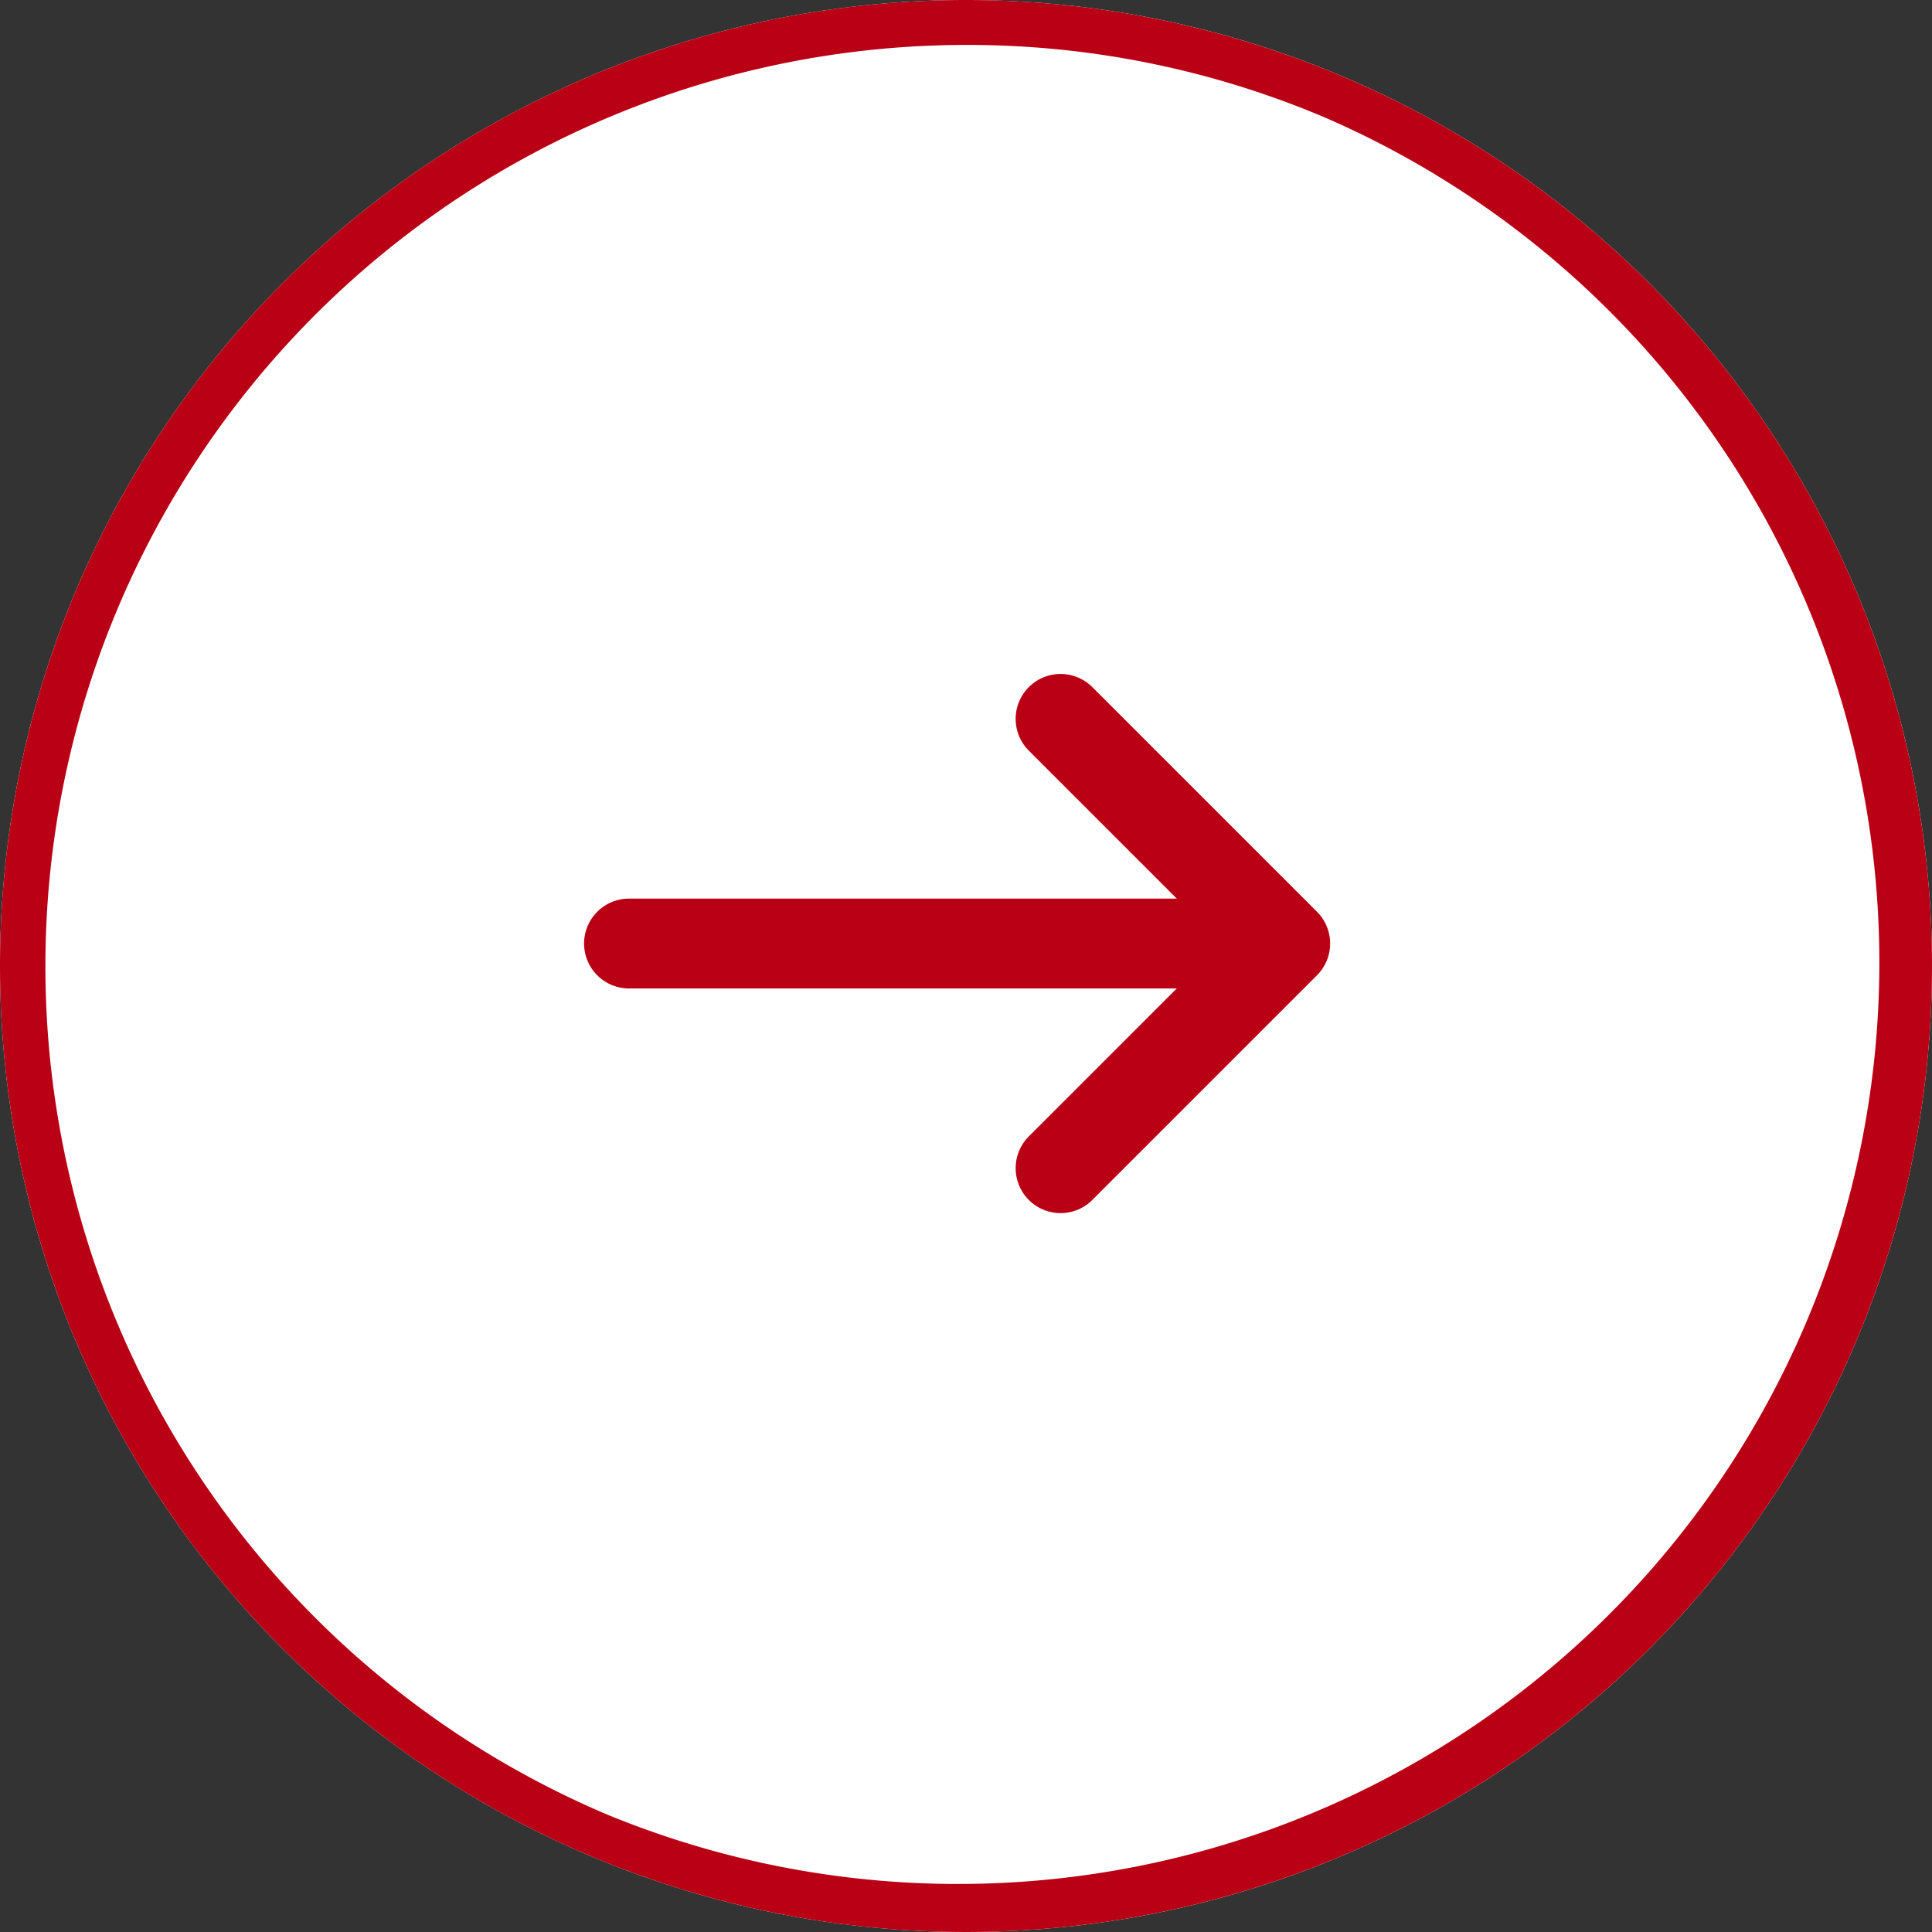
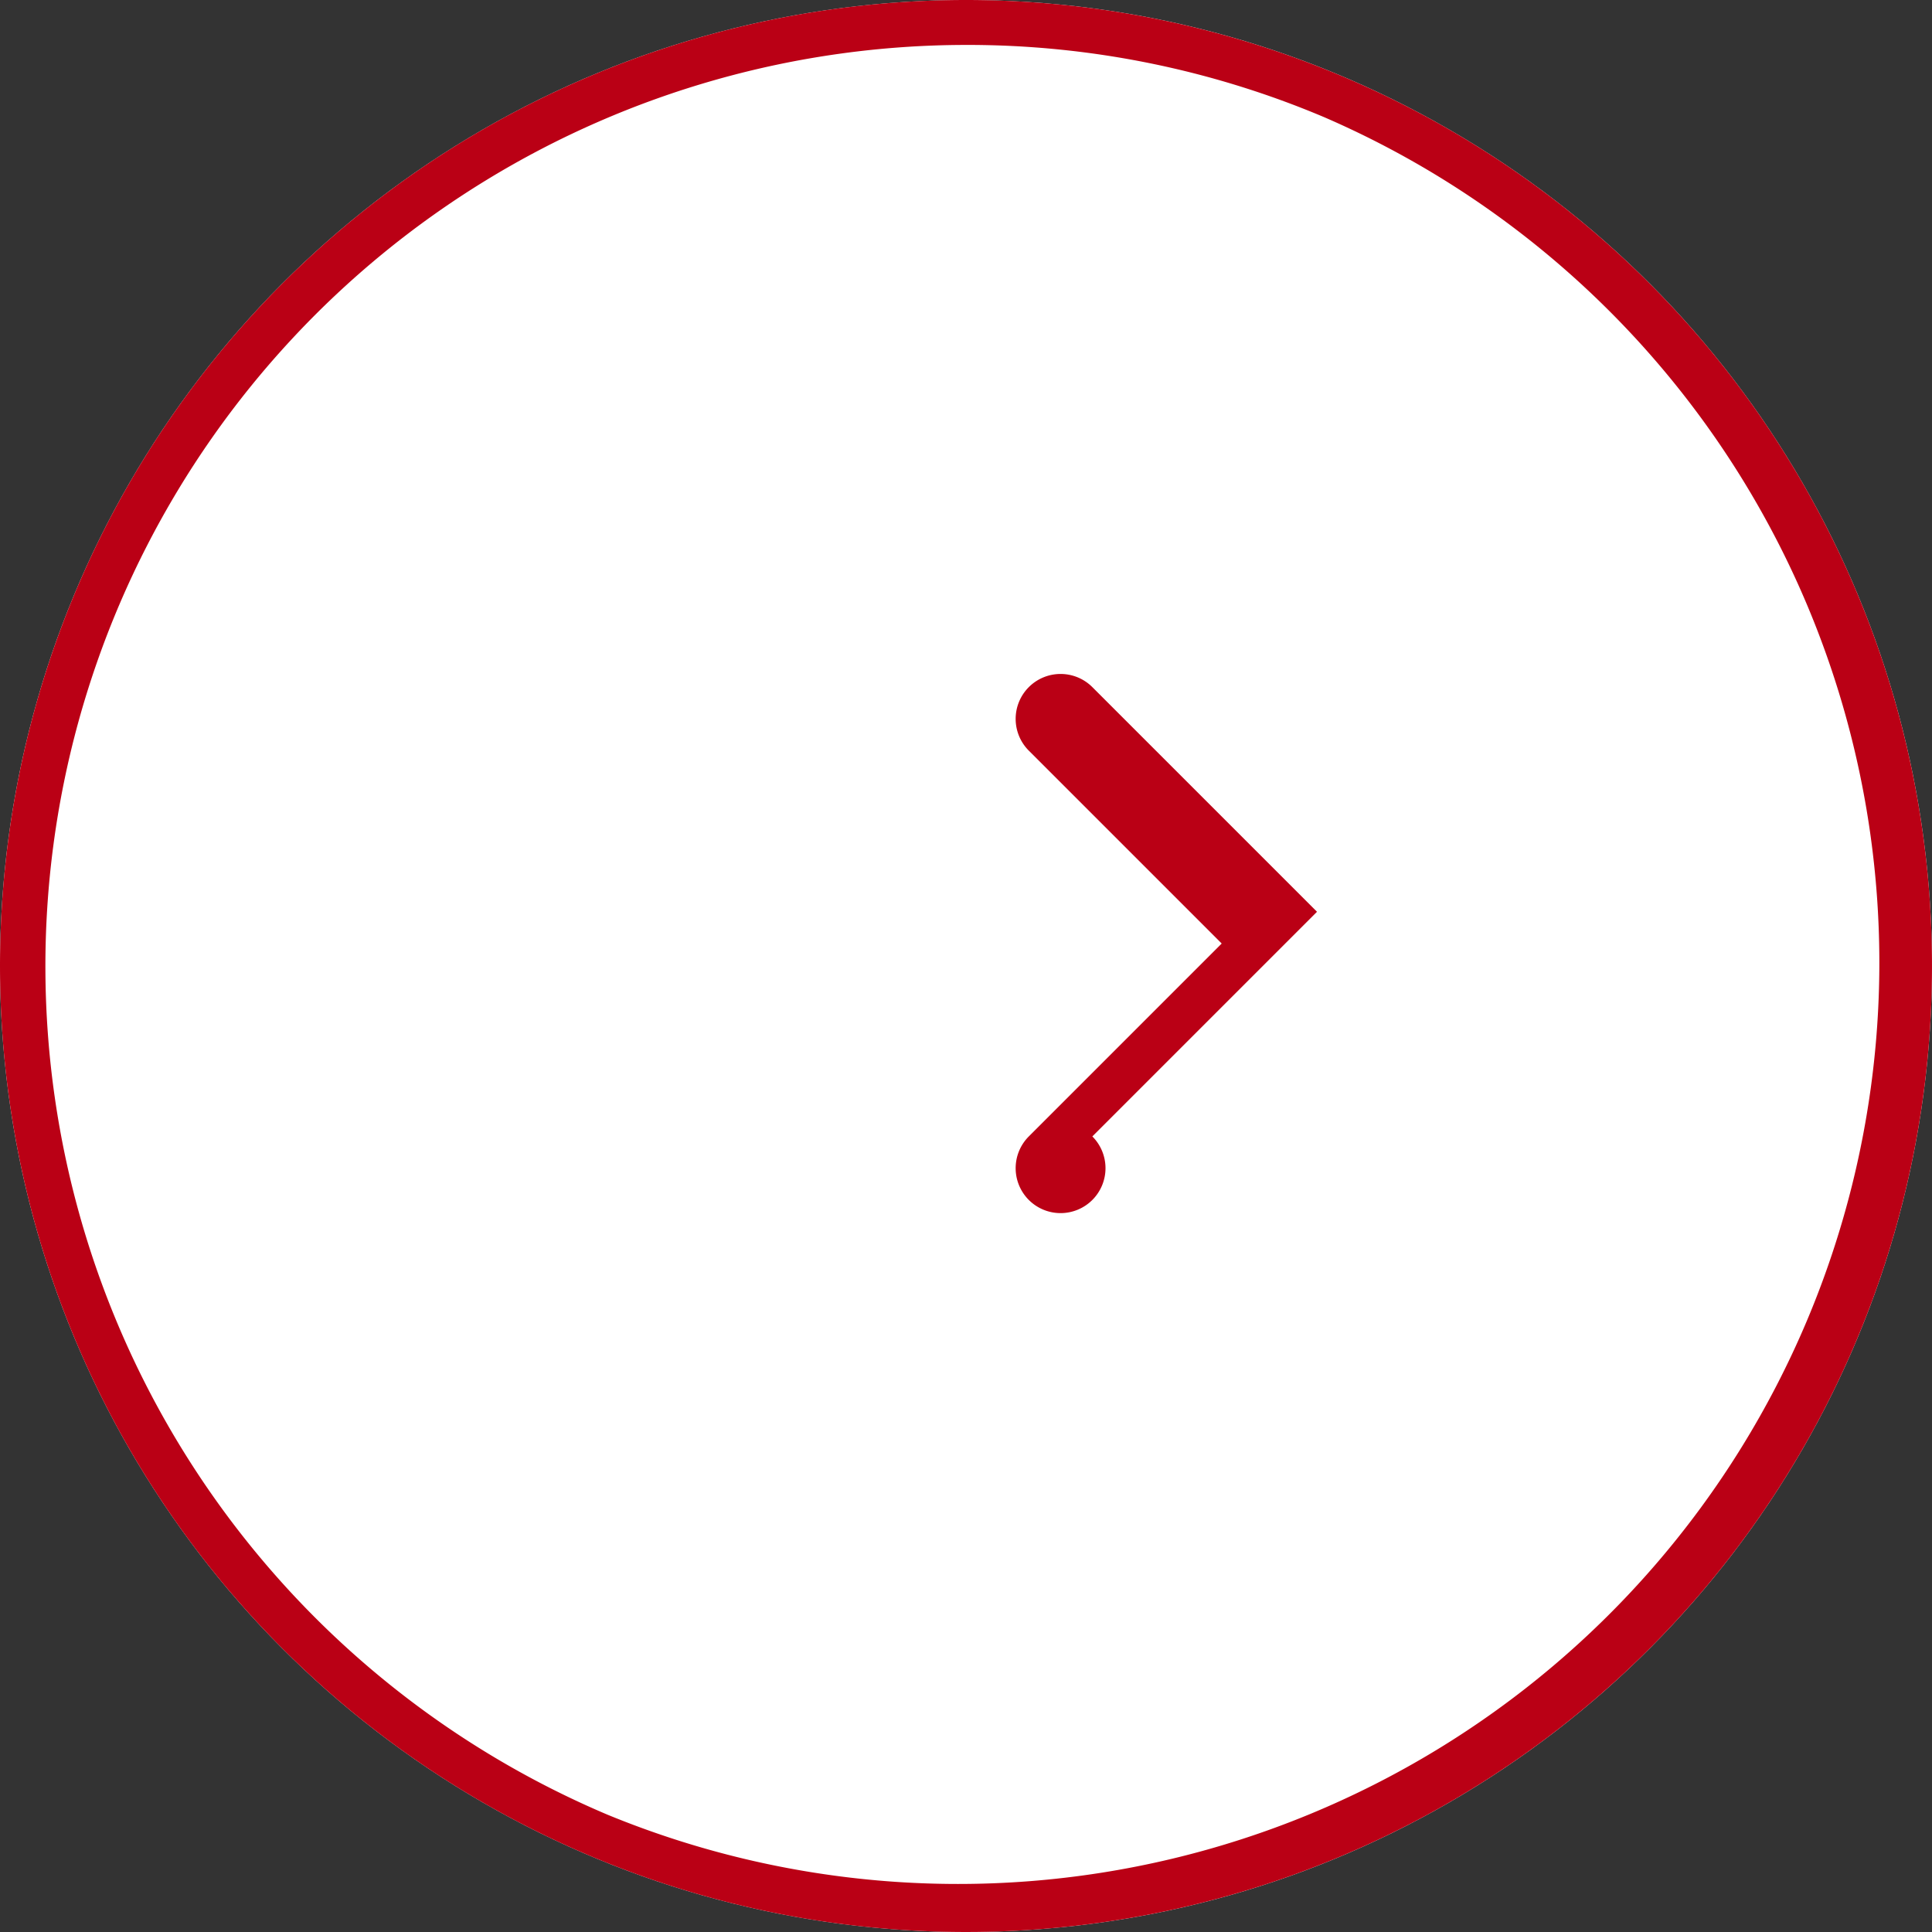
<svg xmlns="http://www.w3.org/2000/svg" width="43" height="43" viewBox="0 0 43 43">
  <rect x="0" y="0" width="43" height="43" fill="#333333" stroke="none" />
  <g transform="translate(-576 -590)">
    <circle cx="21.5" cy="21.5" r="21.5" transform="translate(576 590)" fill="#fff" />
    <path d="M21.5,1a20.506,20.506,0,0,0-7.979,39.389A20.506,20.506,0,0,0,29.479,2.611,20.371,20.371,0,0,0,21.5,1m0-1A21.5,21.5,0,1,1,0,21.5,21.5,21.5,0,0,1,21.5,0Z" transform="translate(576 590)" fill="#ba0015" />
    <g transform="translate(0 -0.5)">
-       <path d="M-17722.457-4024.773h-13a1,1,0,0,1-1-1,1,1,0,0,1,1-1h13a1,1,0,0,1,1,1A1,1,0,0,1-17722.457-4024.773Z" transform="translate(18325.457 4637.273)" fill="#ba0015" />
-       <path d="M-17720.395-4017.663a1,1,0,0,1-.707-.293,1,1,0,0,1,0-1.414l4.293-4.293-4.293-4.293a1,1,0,0,1,0-1.414,1,1,0,0,1,1.414,0l5,5a1,1,0,0,1,0,1.414l-5,5A1,1,0,0,1-17720.395-4017.663Z" transform="translate(18320 4635.163)" fill="#ba0015" />
+       <path d="M-17720.395-4017.663a1,1,0,0,1-.707-.293,1,1,0,0,1,0-1.414l4.293-4.293-4.293-4.293a1,1,0,0,1,0-1.414,1,1,0,0,1,1.414,0l5,5l-5,5A1,1,0,0,1-17720.395-4017.663Z" transform="translate(18320 4635.163)" fill="#ba0015" />
    </g>
  </g>
</svg>